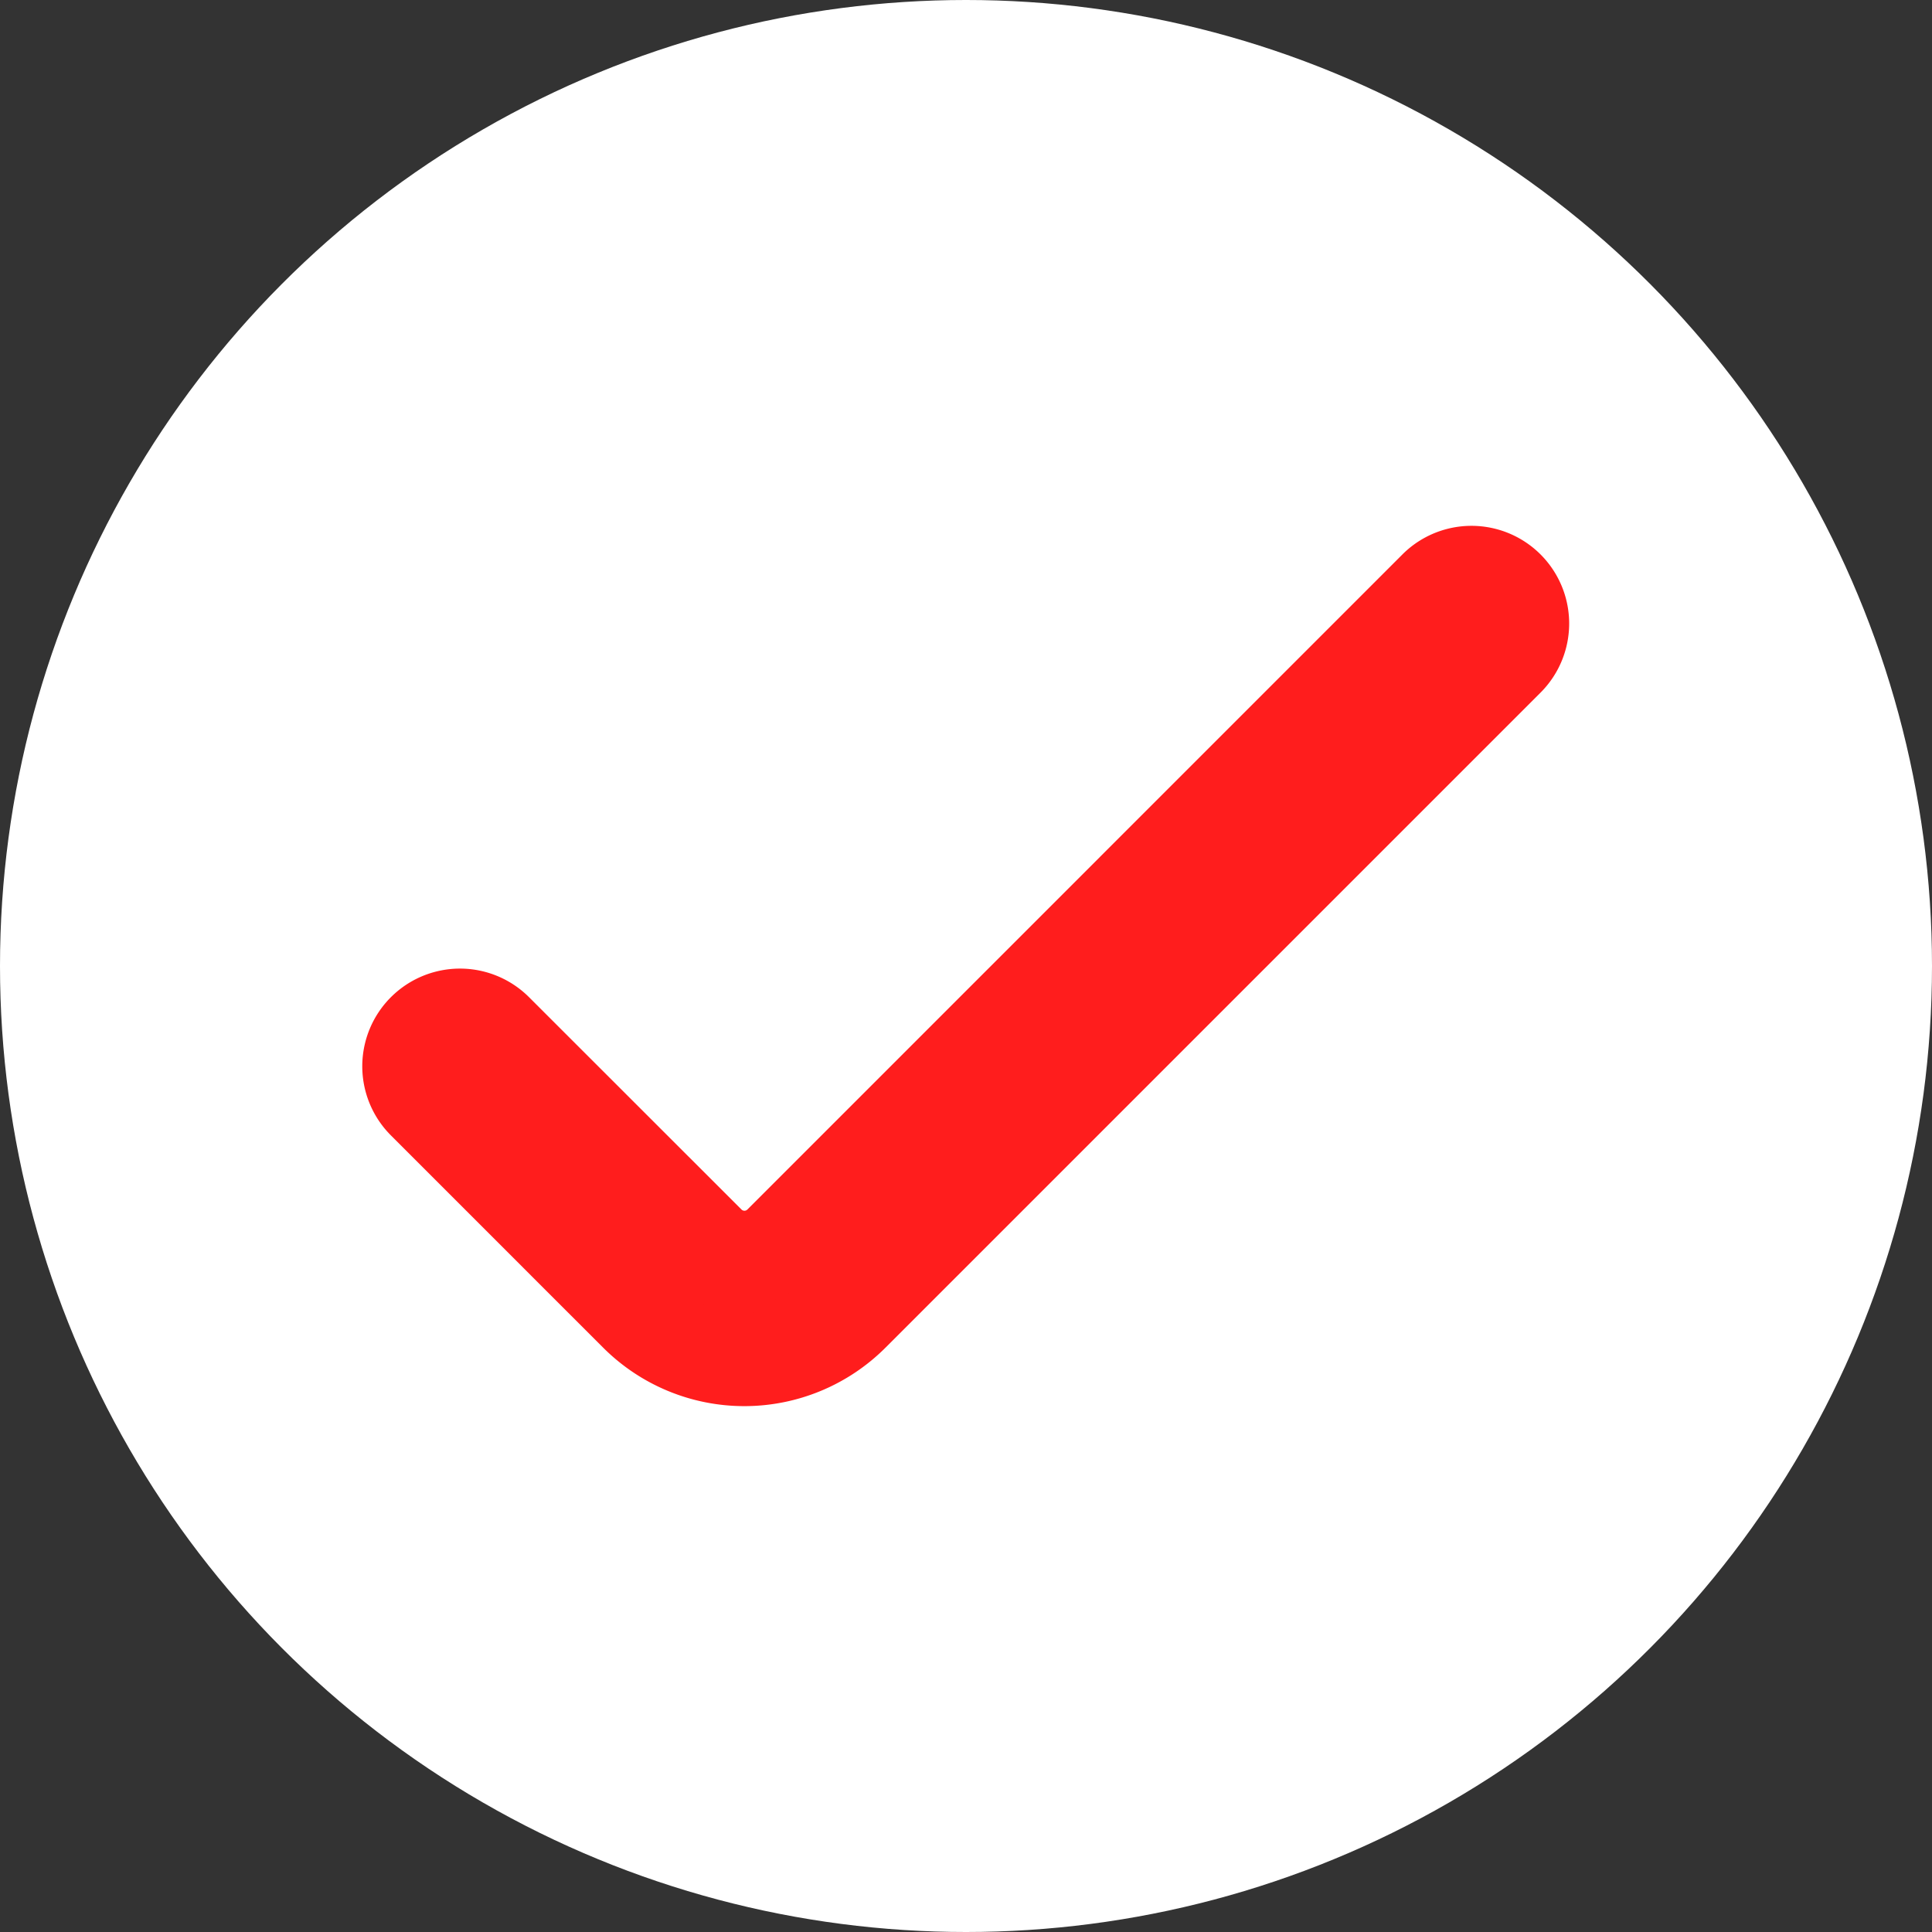
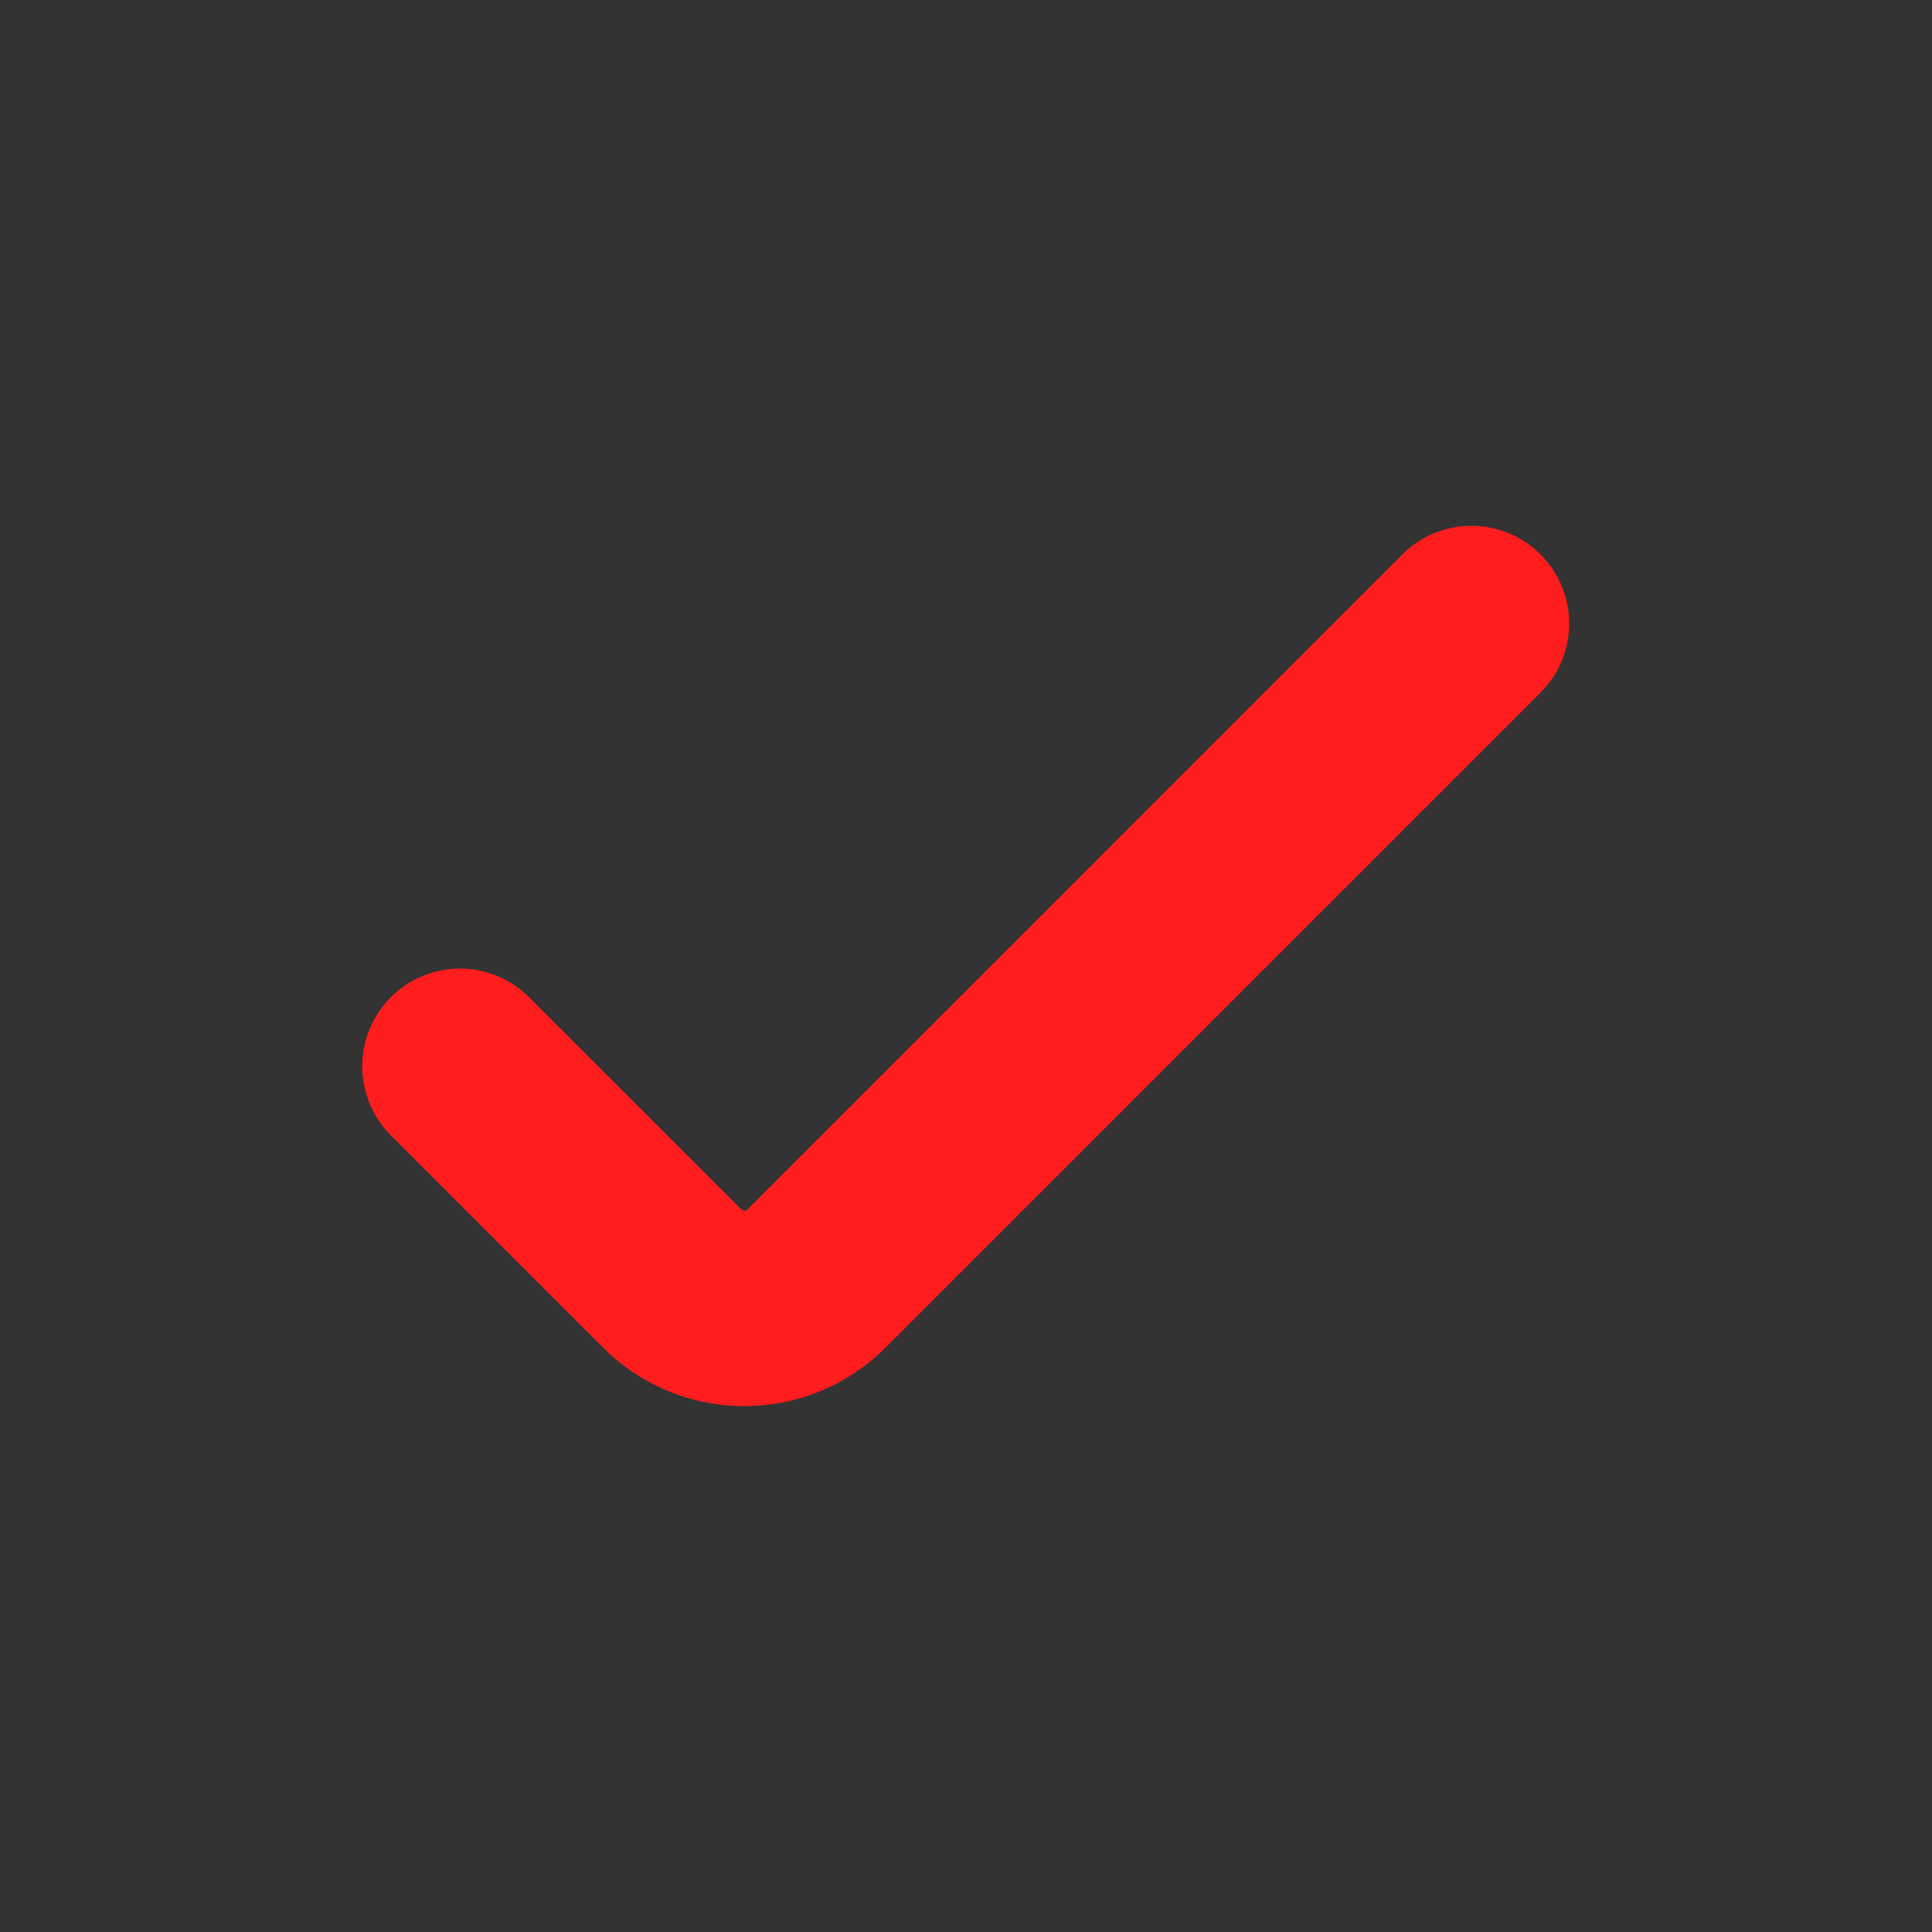
<svg xmlns="http://www.w3.org/2000/svg" width="62" height="62" viewBox="0 0 62 62">
  <rect x="0" y="0" width="62" height="62" fill="#333333" stroke="none" />
  <g id="Group_162" data-name="Group 162" transform="translate(-287 -2012)">
-     <circle id="Ellipse_15" data-name="Ellipse 15" cx="31" cy="31" r="31" transform="translate(287 2012)" fill="#fff" />
    <g id="check_3917064" transform="translate(300.146 1962.149)">
      <path id="Path_64" data-name="Path 64" d="M.459,85.226l6.813,6.813a4.906,4.906,0,0,0,6.937,0L35.248,71a1.635,1.635,0,0,0-2.312-2.312L11.9,89.726a1.635,1.635,0,0,1-2.312,0L2.771,82.913A1.635,1.635,0,0,0,.459,85.226Z" transform="translate(0)" fill="#ff1d1d" stroke="#ff1d1d" stroke-width="3" />
    </g>
  </g>
</svg>